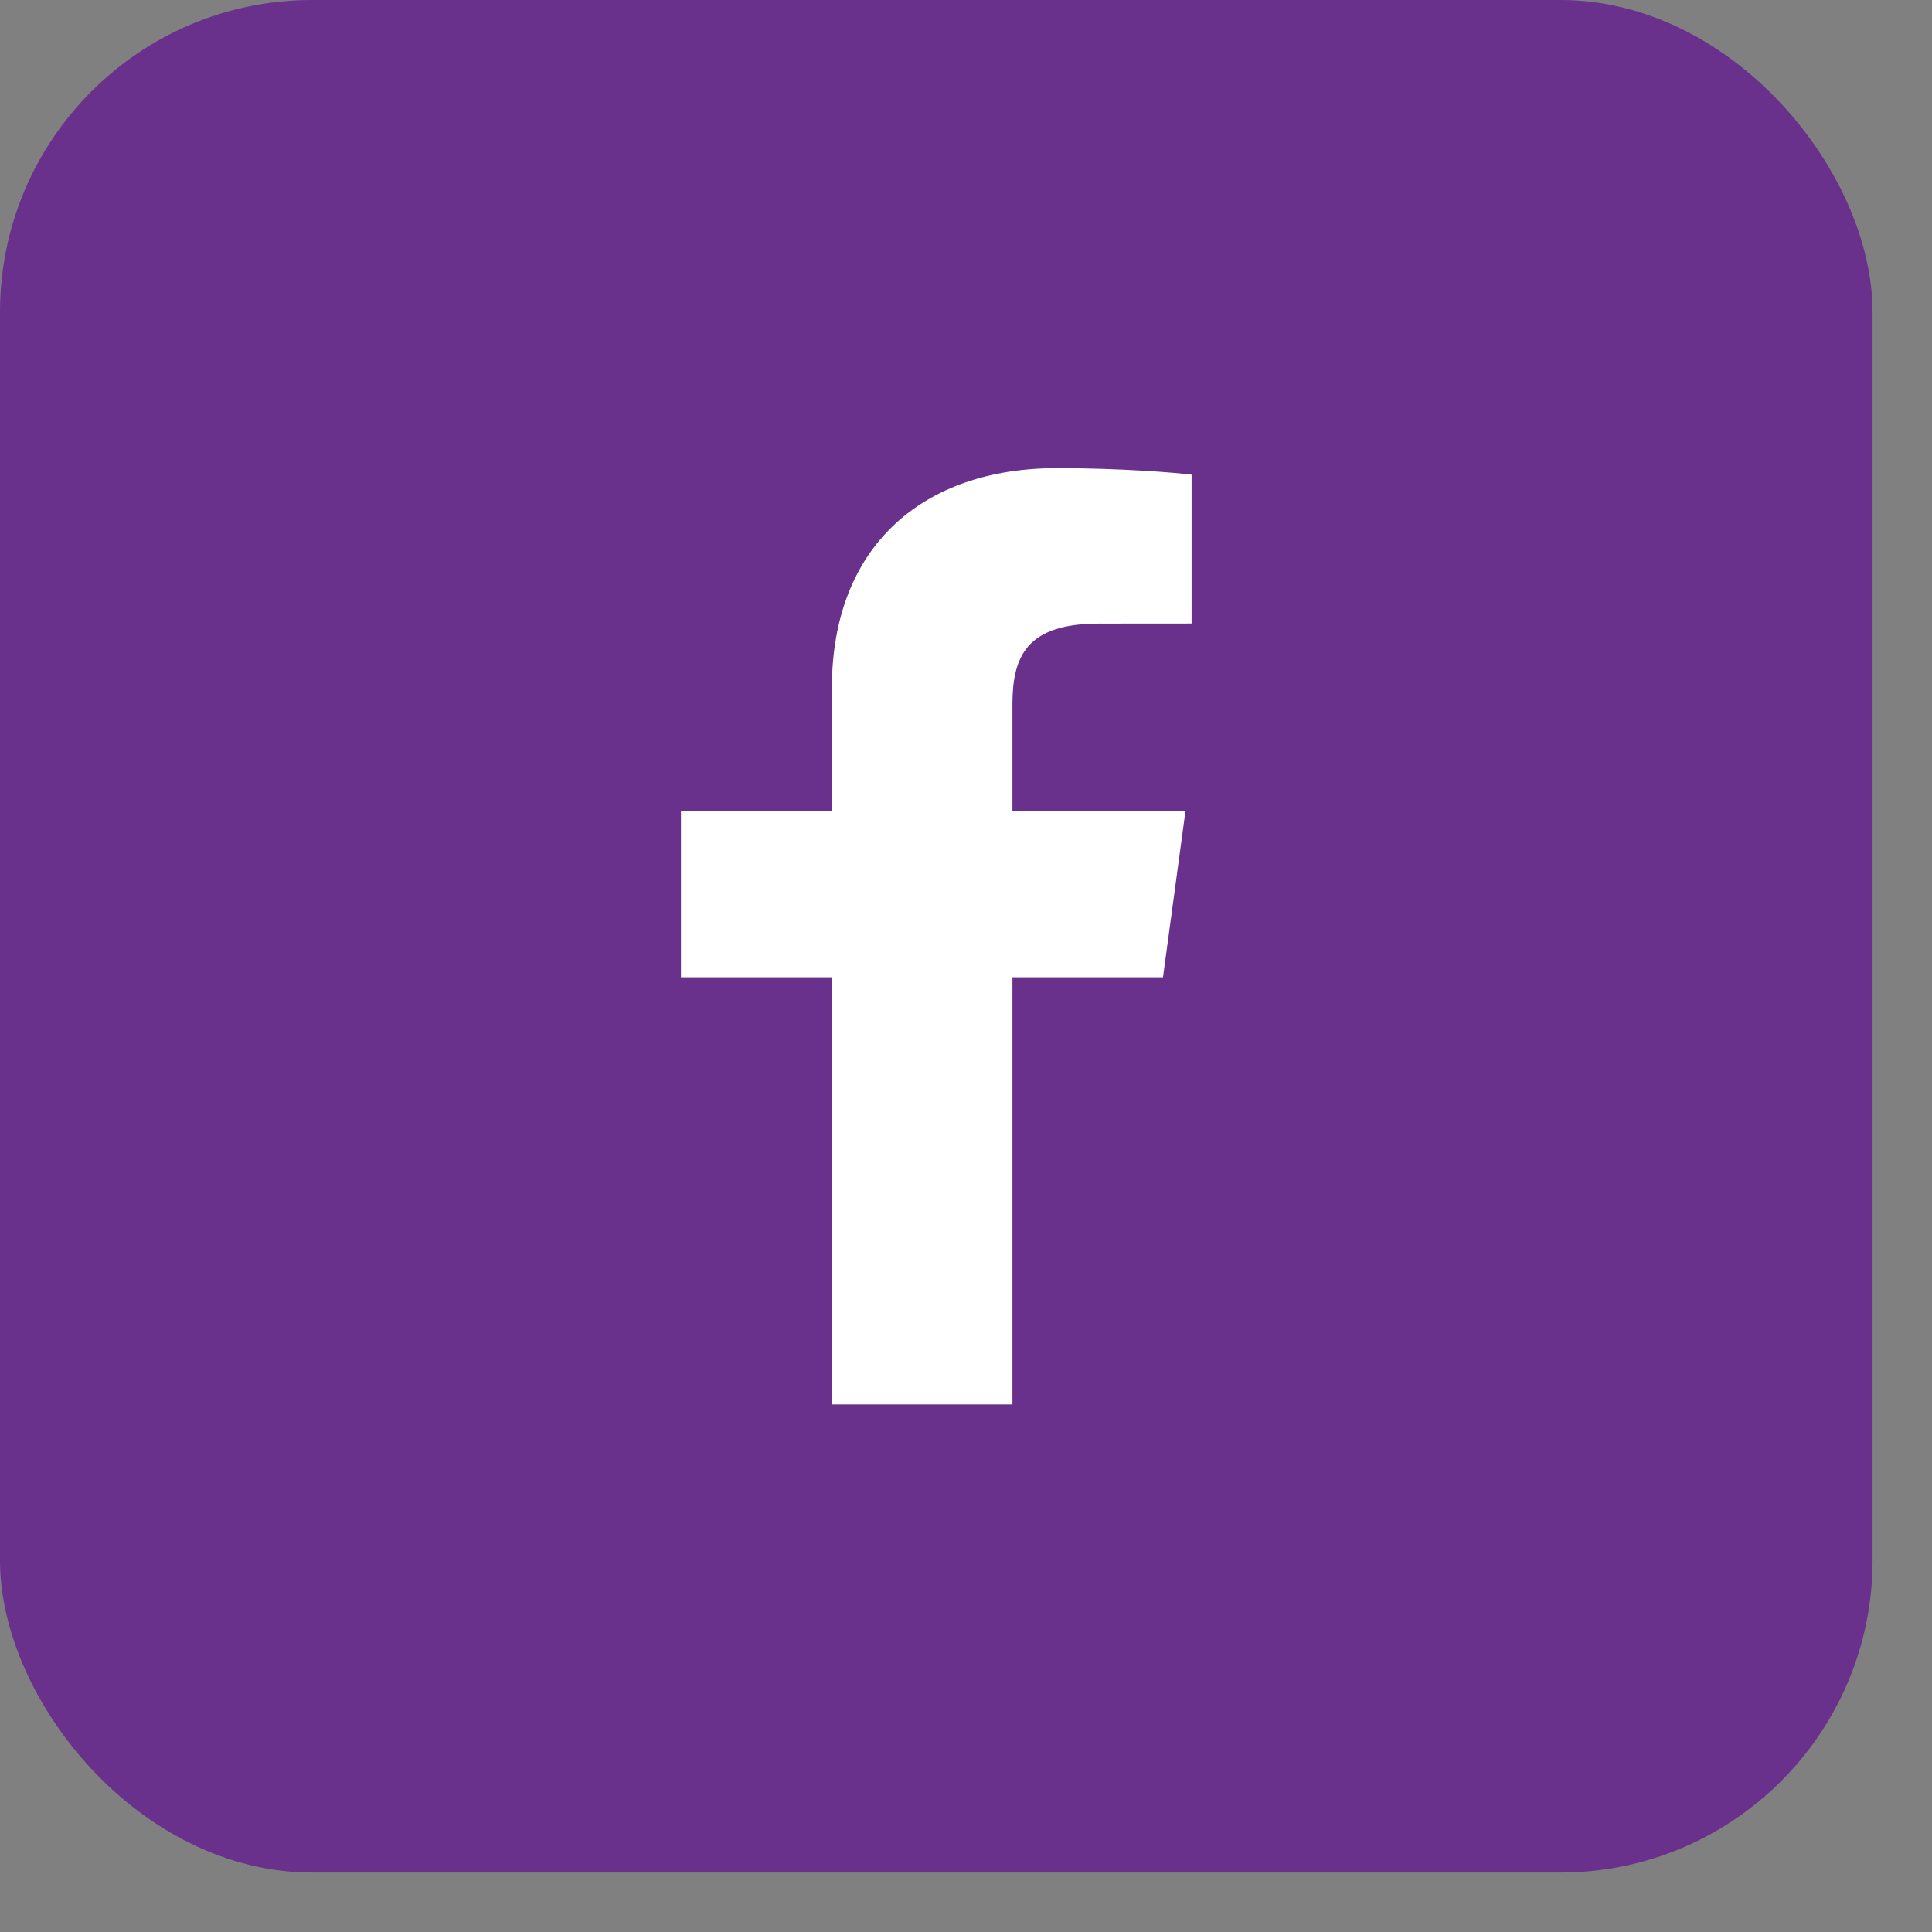
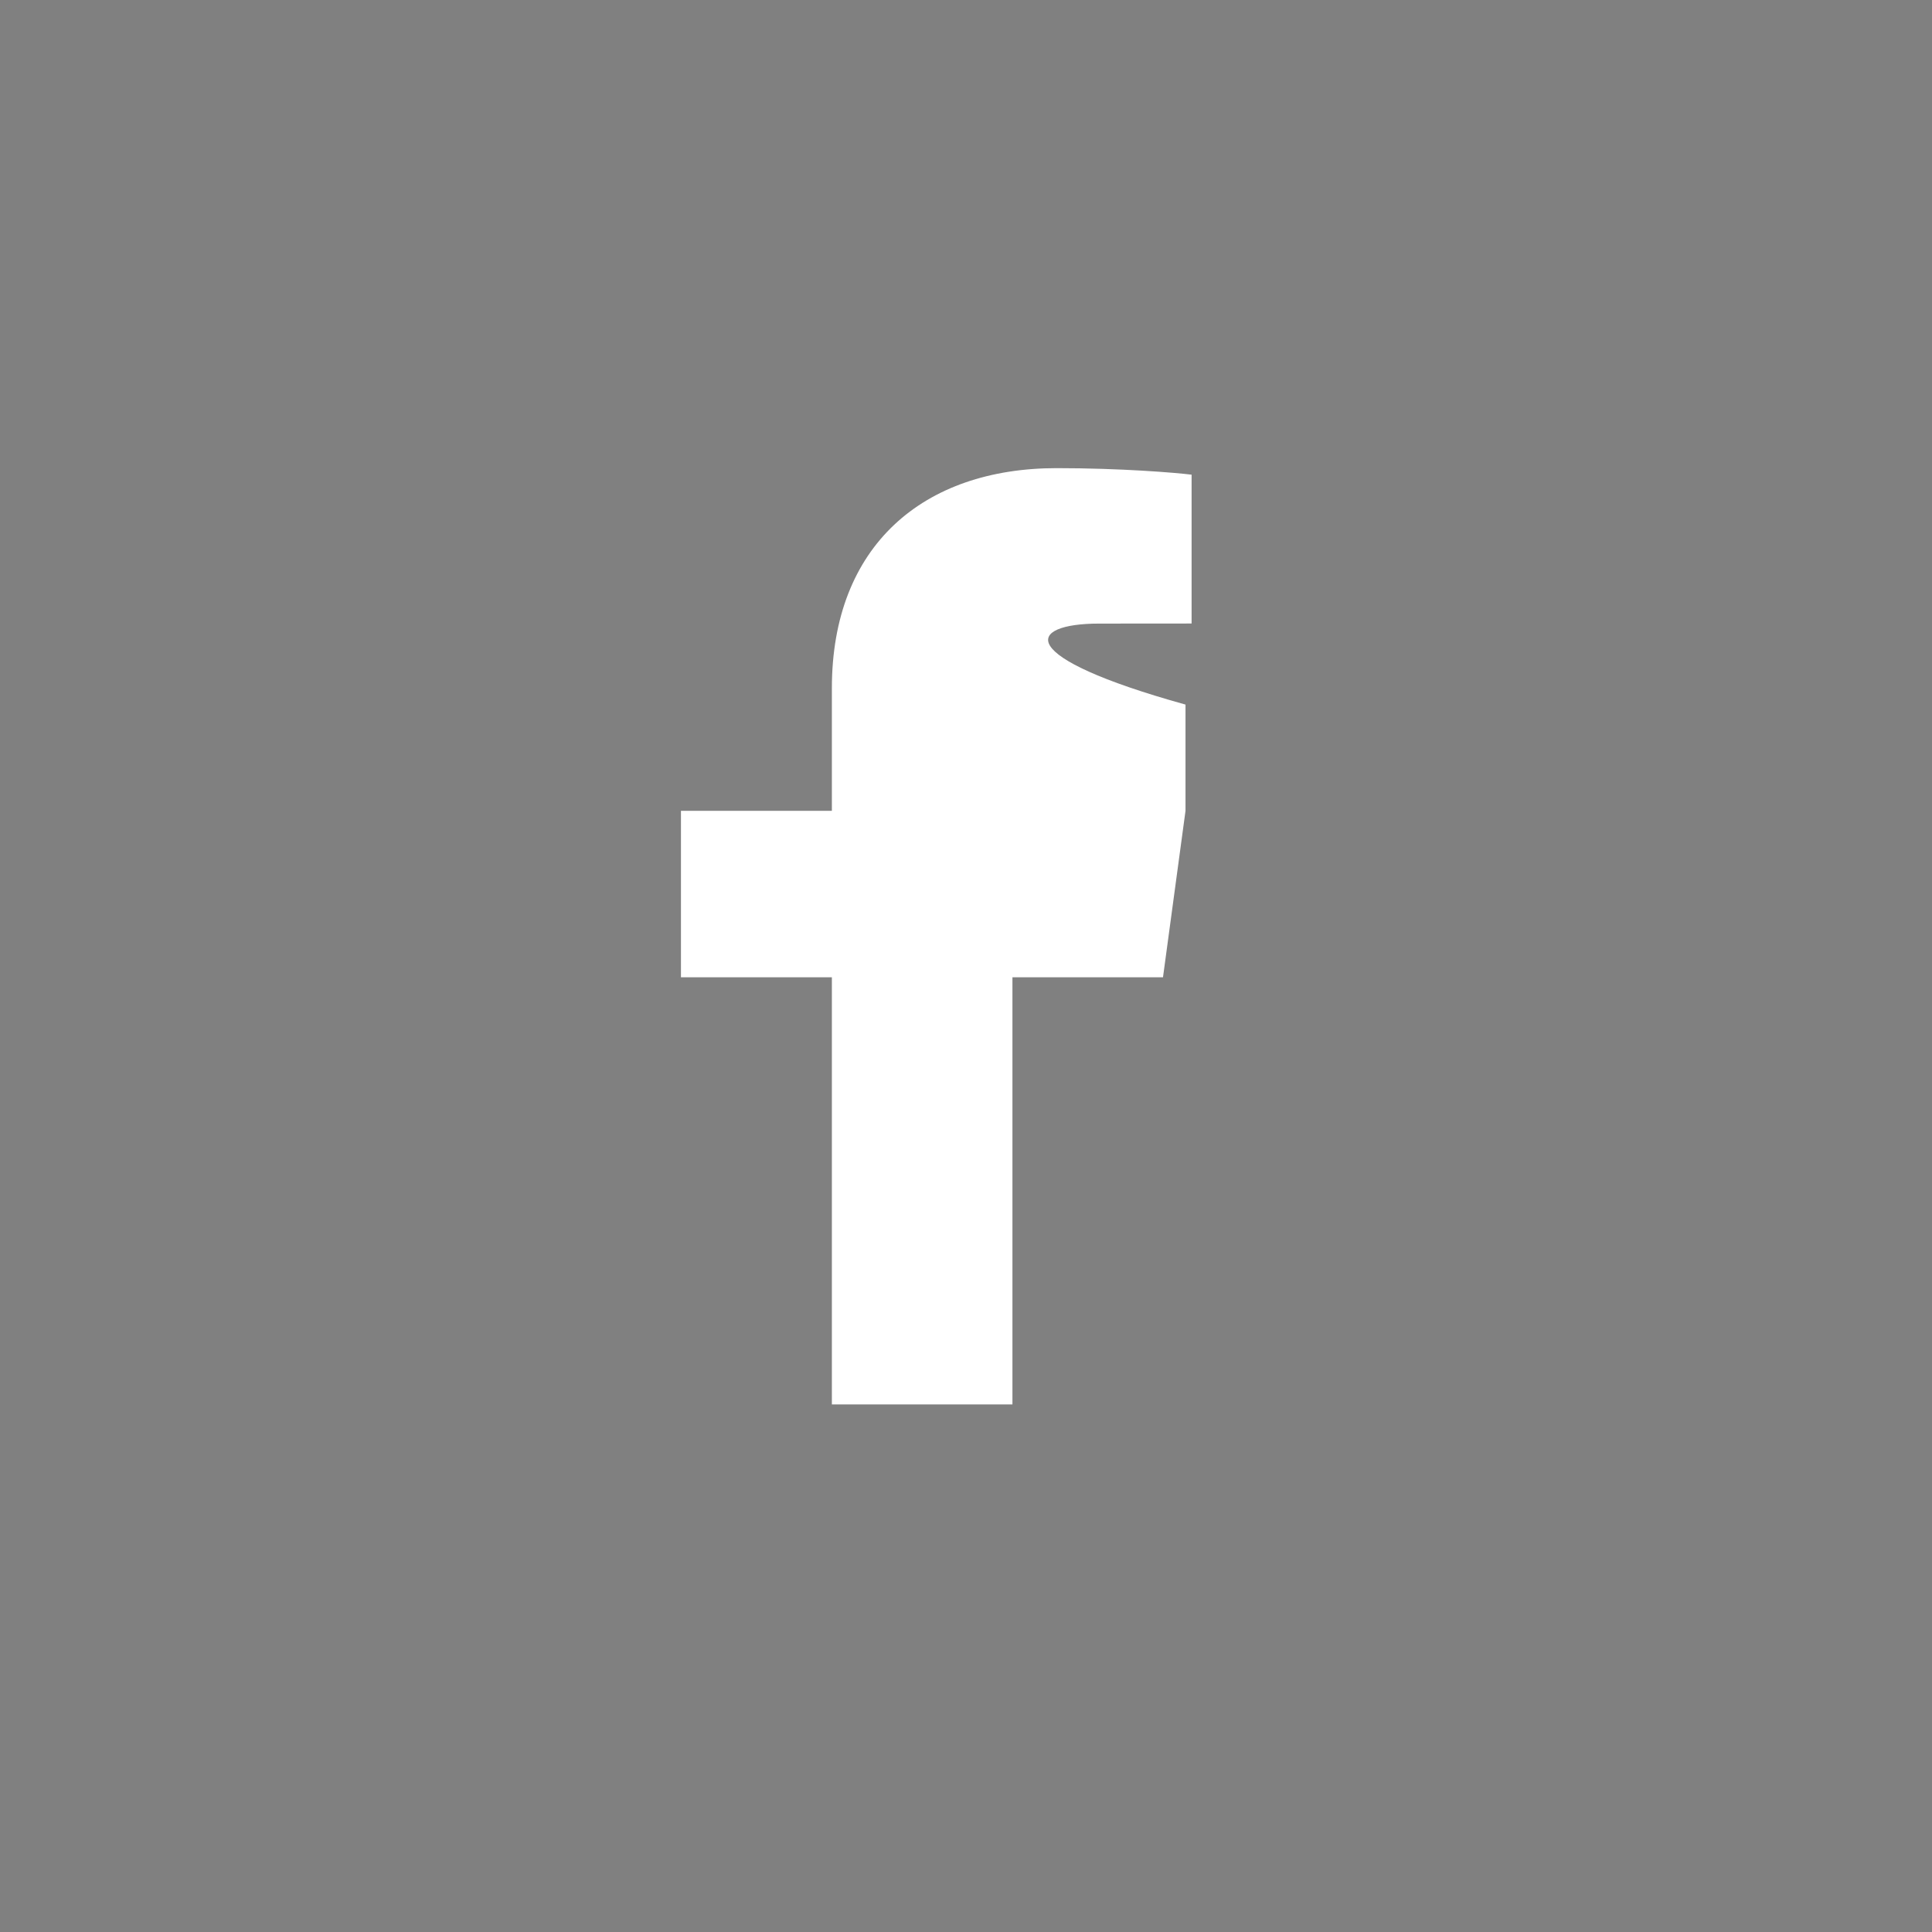
<svg xmlns="http://www.w3.org/2000/svg" width="26" height="26" viewBox="0 0 26 26" fill="none">
  <rect x="0" y="0" width="26" height="26" fill="#808080" stroke="none" />
-   <rect width="25.2" height="25.2" rx="4.2" fill="#69308C" />
-   <path d="M13.625 18.9V13.152H15.651L15.954 10.912H13.625V9.482C13.625 8.834 13.814 8.392 14.791 8.392L16.036 8.391V6.388C15.821 6.361 15.081 6.3 14.221 6.3C12.425 6.3 11.195 7.344 11.195 9.261V10.912H9.164V13.152H11.195V18.9H13.625V18.9Z" fill="white" />
+   <path d="M13.625 18.9V13.152H15.651L15.954 10.912V9.482C13.625 8.834 13.814 8.392 14.791 8.392L16.036 8.391V6.388C15.821 6.361 15.081 6.3 14.221 6.3C12.425 6.3 11.195 7.344 11.195 9.261V10.912H9.164V13.152H11.195V18.9H13.625V18.9Z" fill="white" />
</svg>